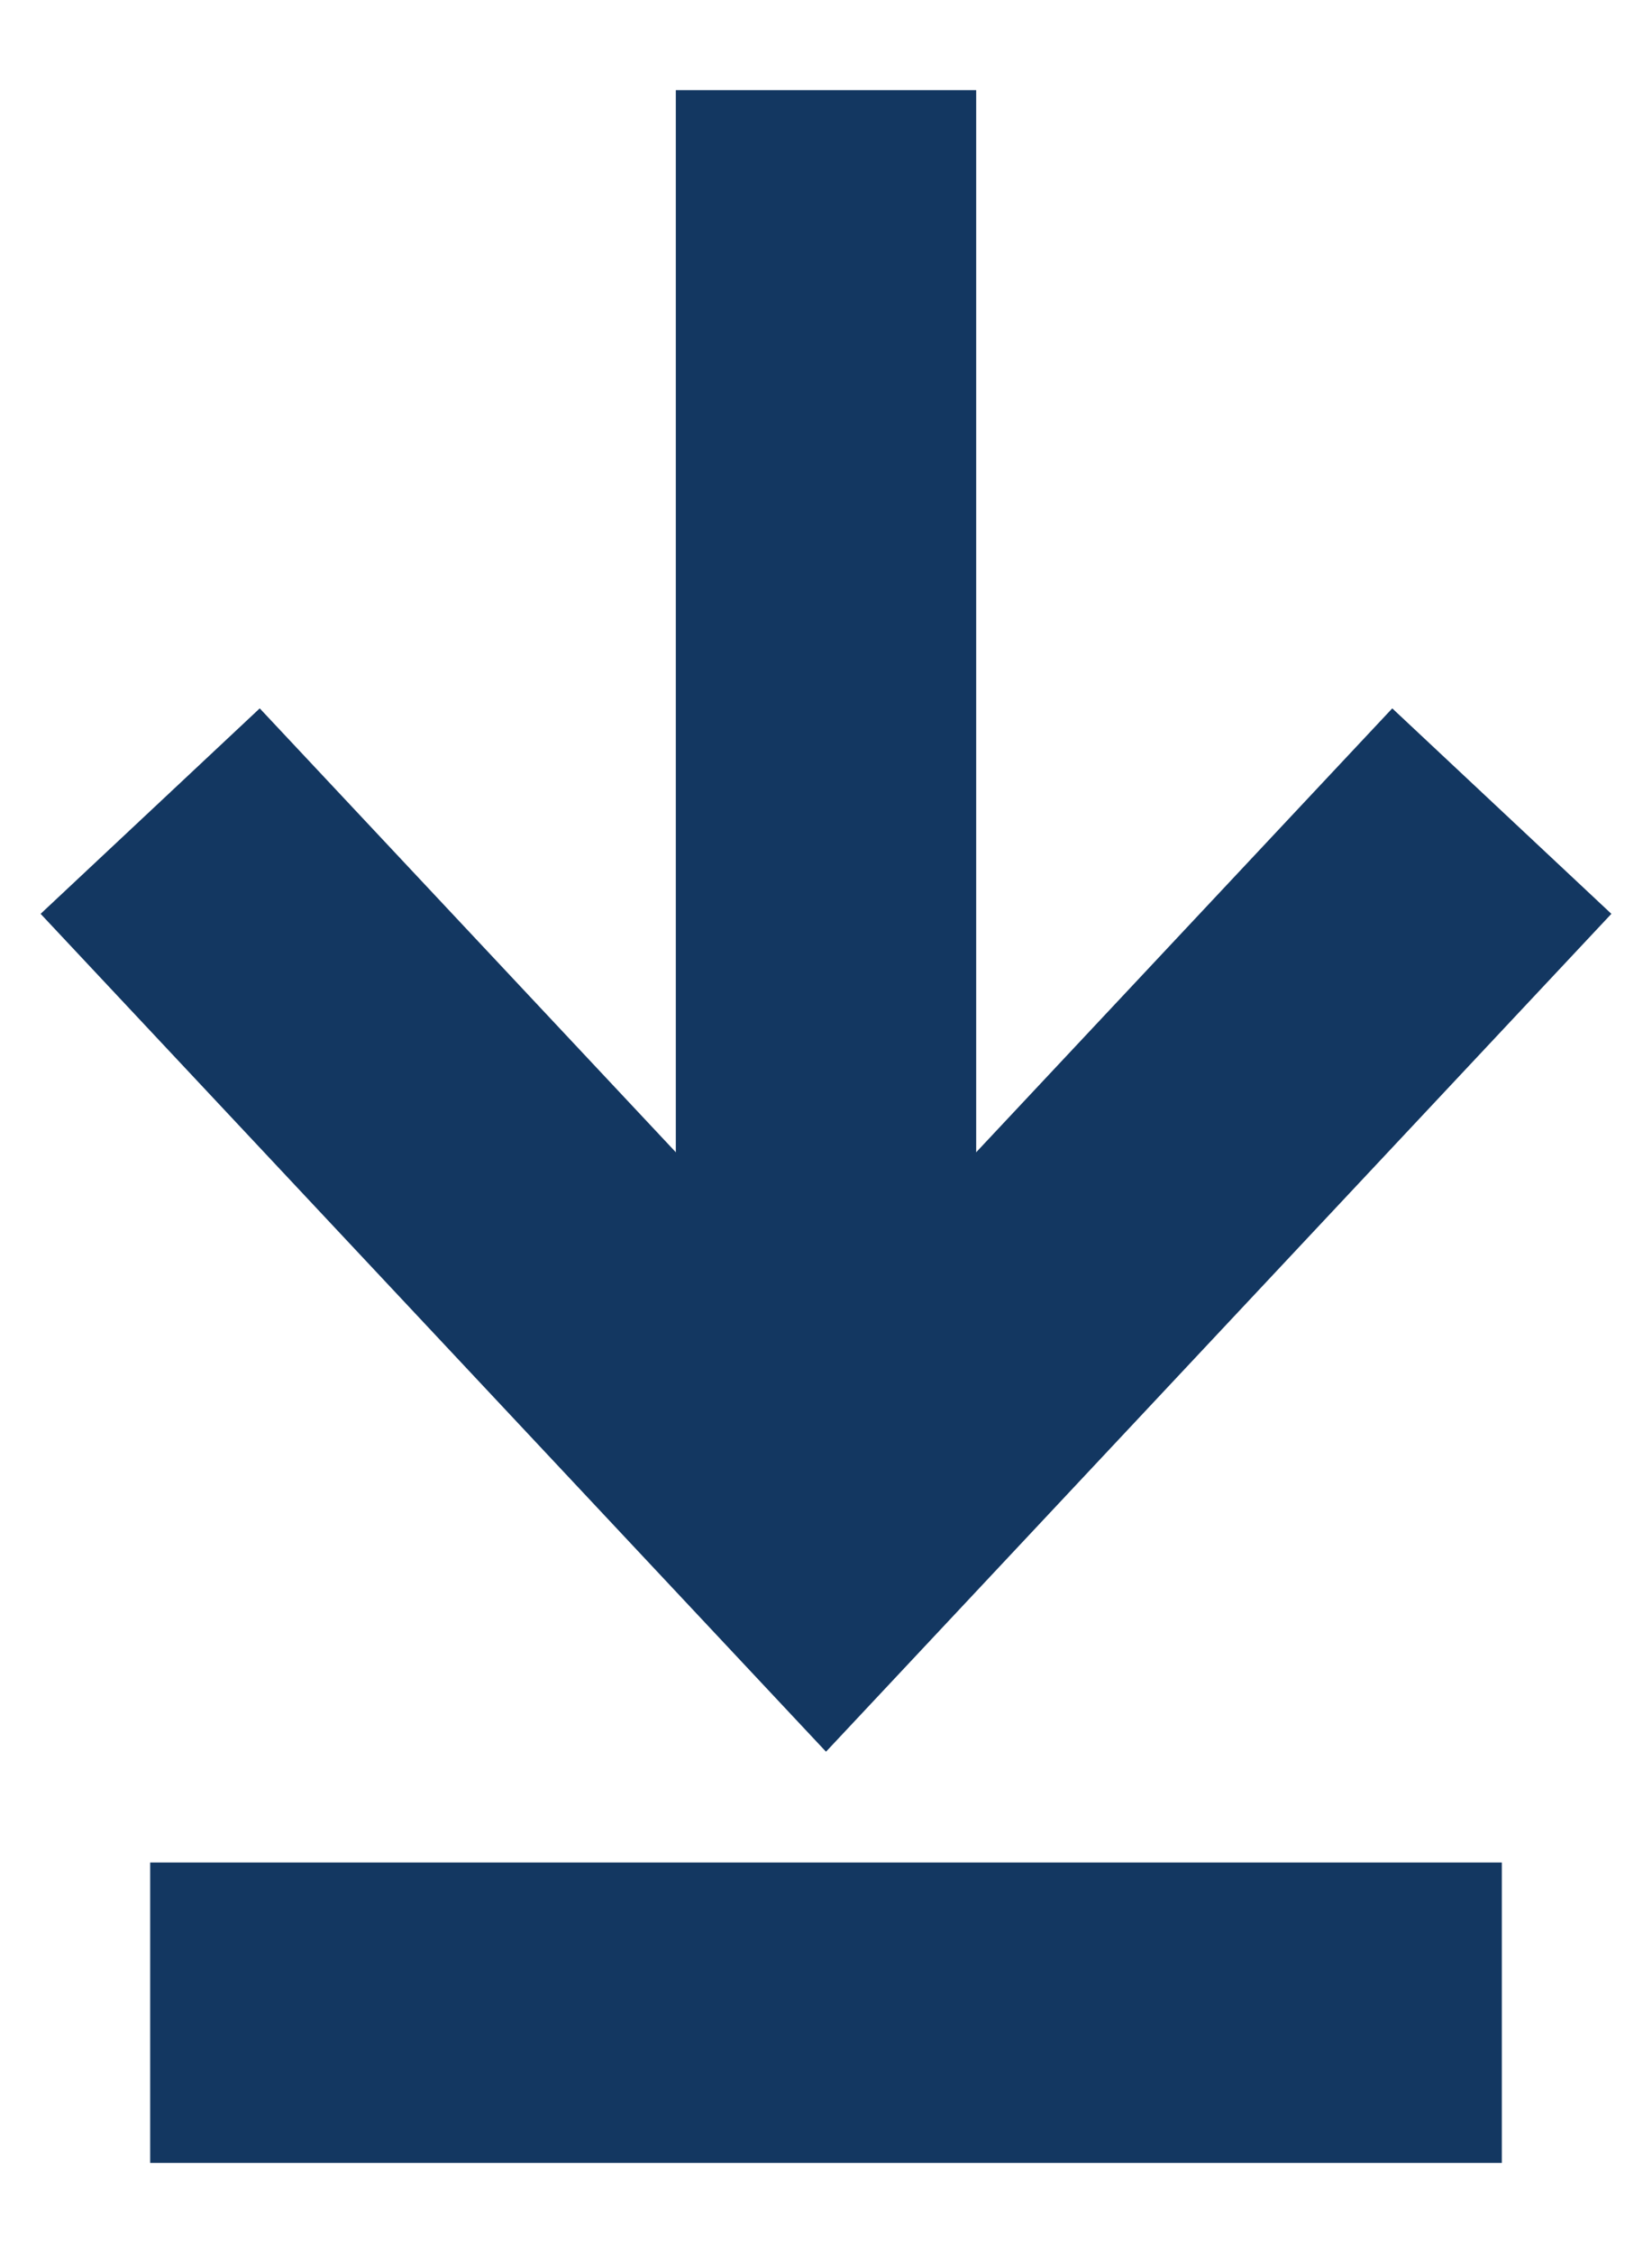
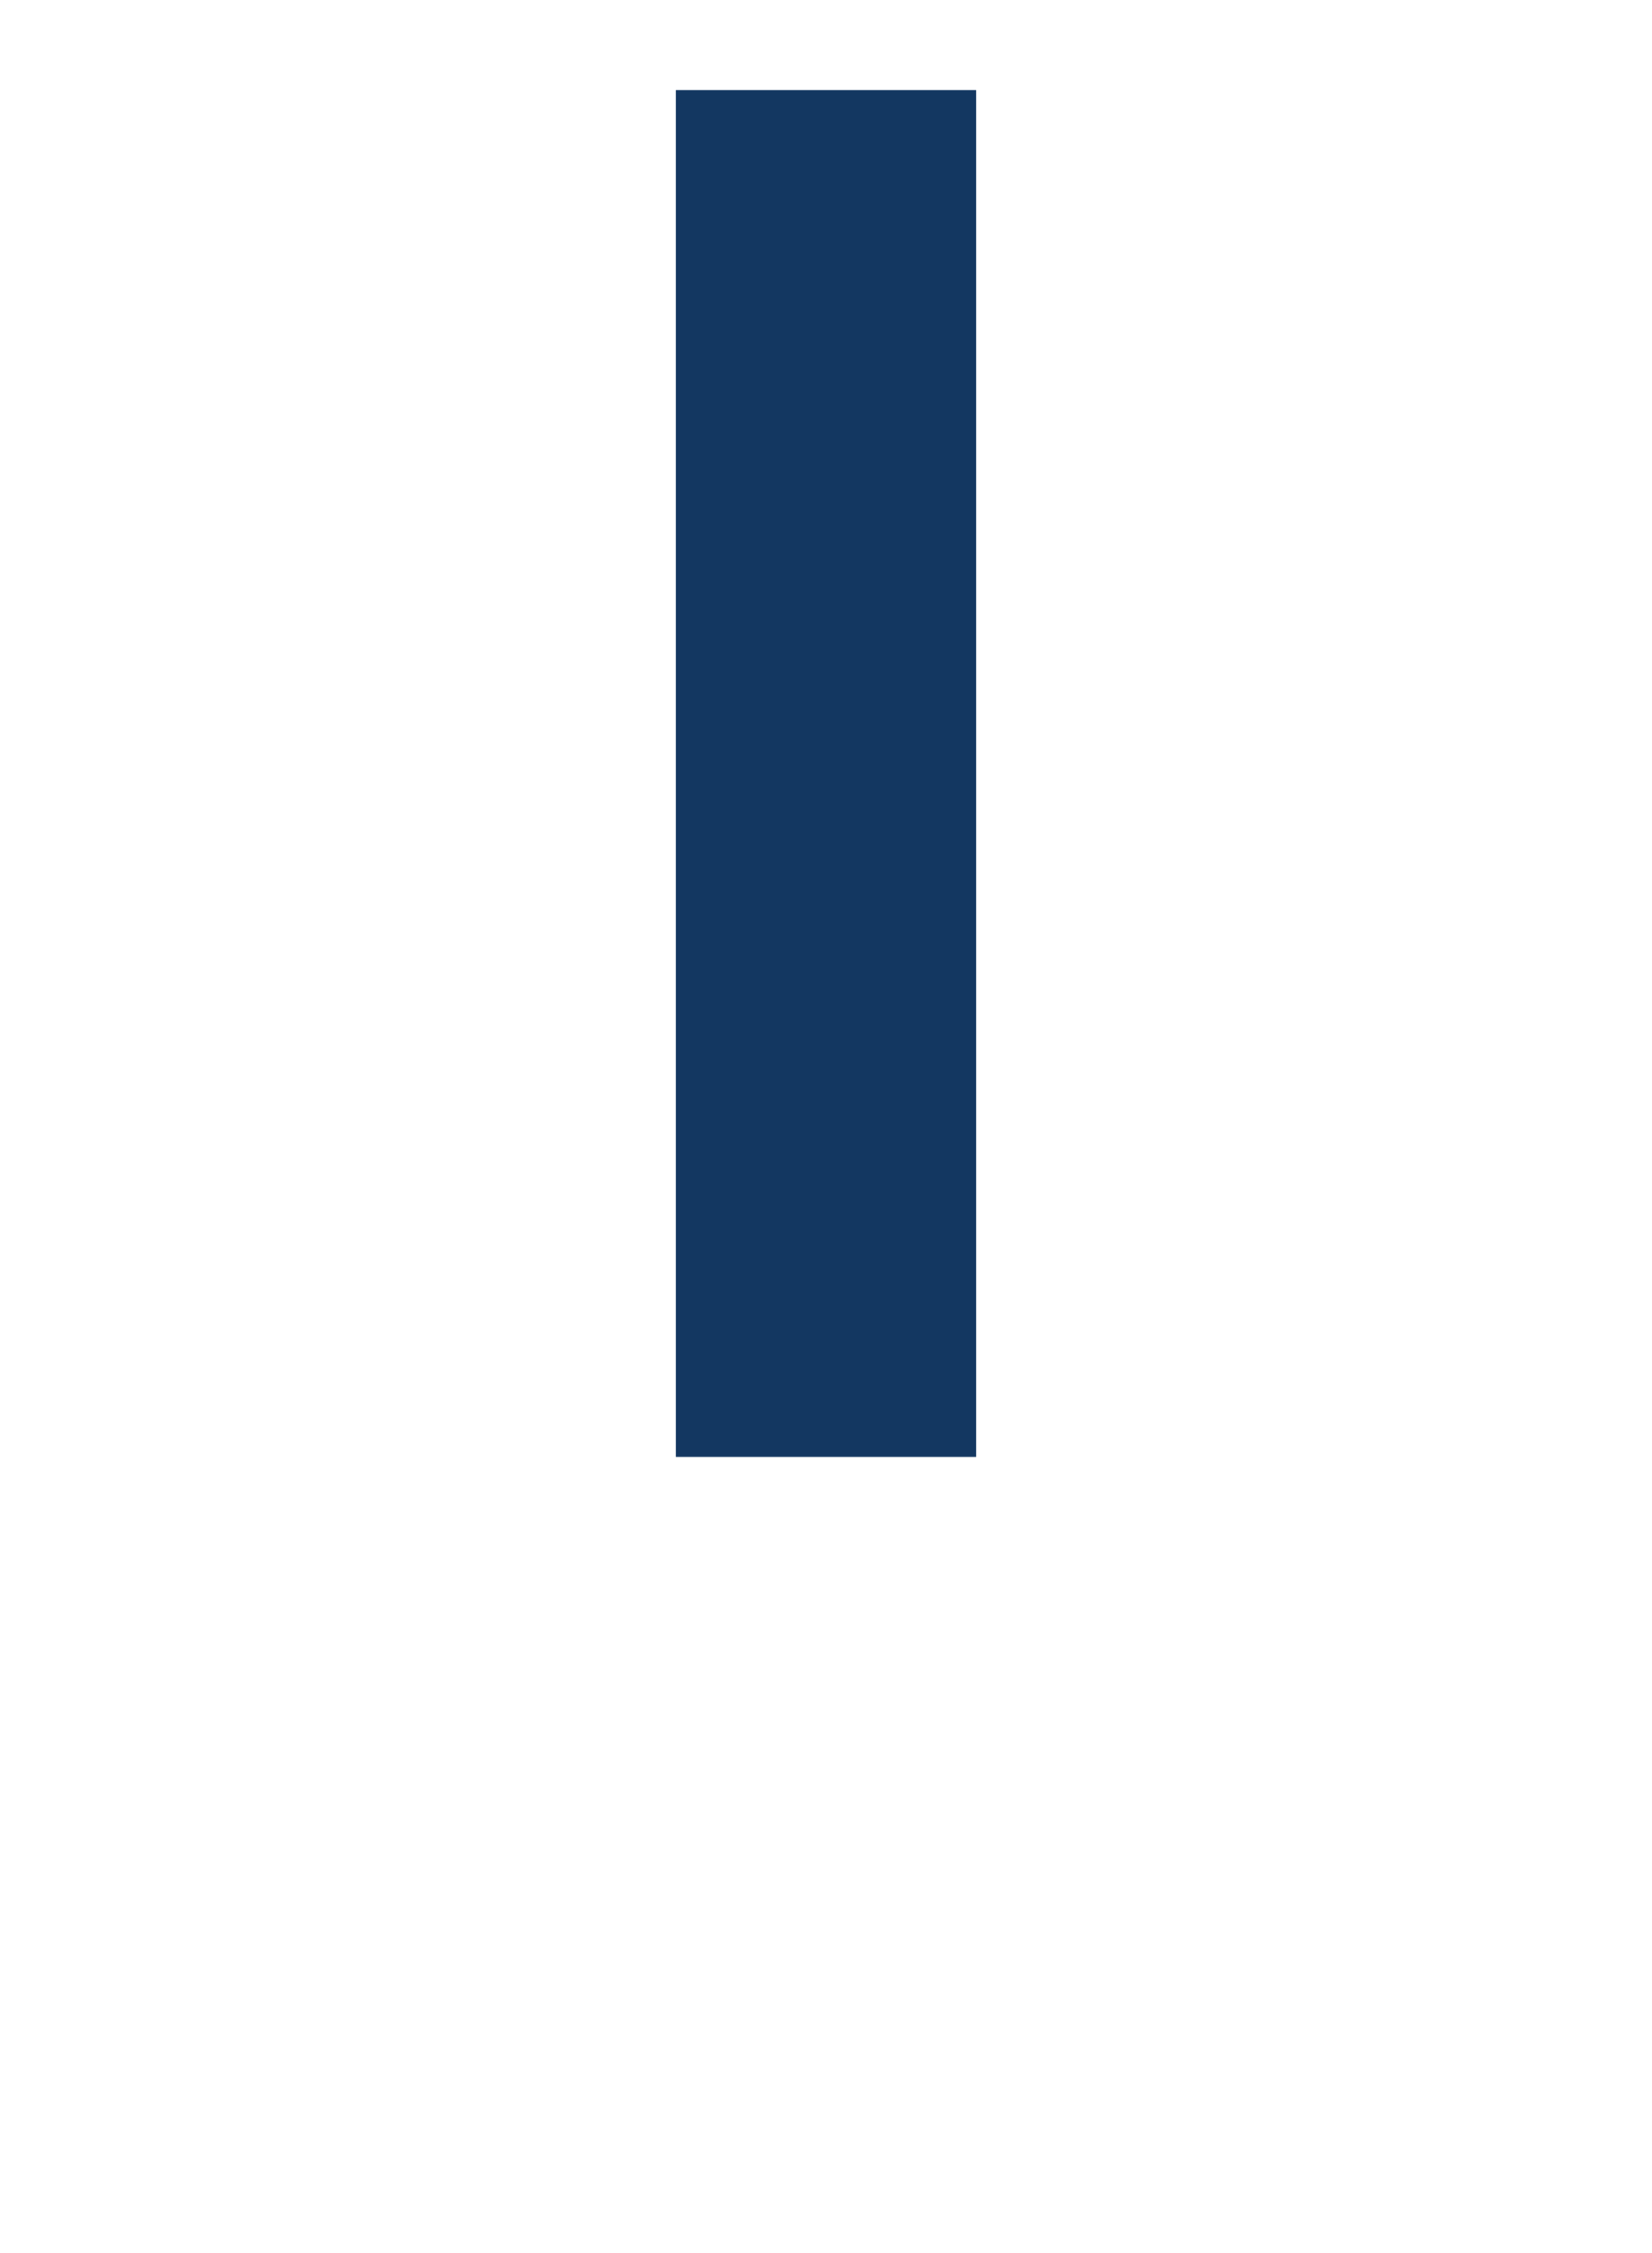
<svg xmlns="http://www.w3.org/2000/svg" version="1.1" id="Ebene_1" x="0px" y="0px" viewBox="0 0 11 15" style="enable-background:new 0 0 11 15;" xml:space="preserve">
  <style type="text/css">
	.st0{fill:none;stroke:#133761;stroke-width:2;}
</style>
  <g>
    <line class="st0" x1="5.5" y1="0.6" x2="5.5" y2="9.7" />
-     <line class="st0" x1="1" y1="13.4" x2="10" y2="13.4" />
-     <polyline class="st0" points="1,5.4 5.5,10.2 10,5.4  " />
  </g>
</svg>